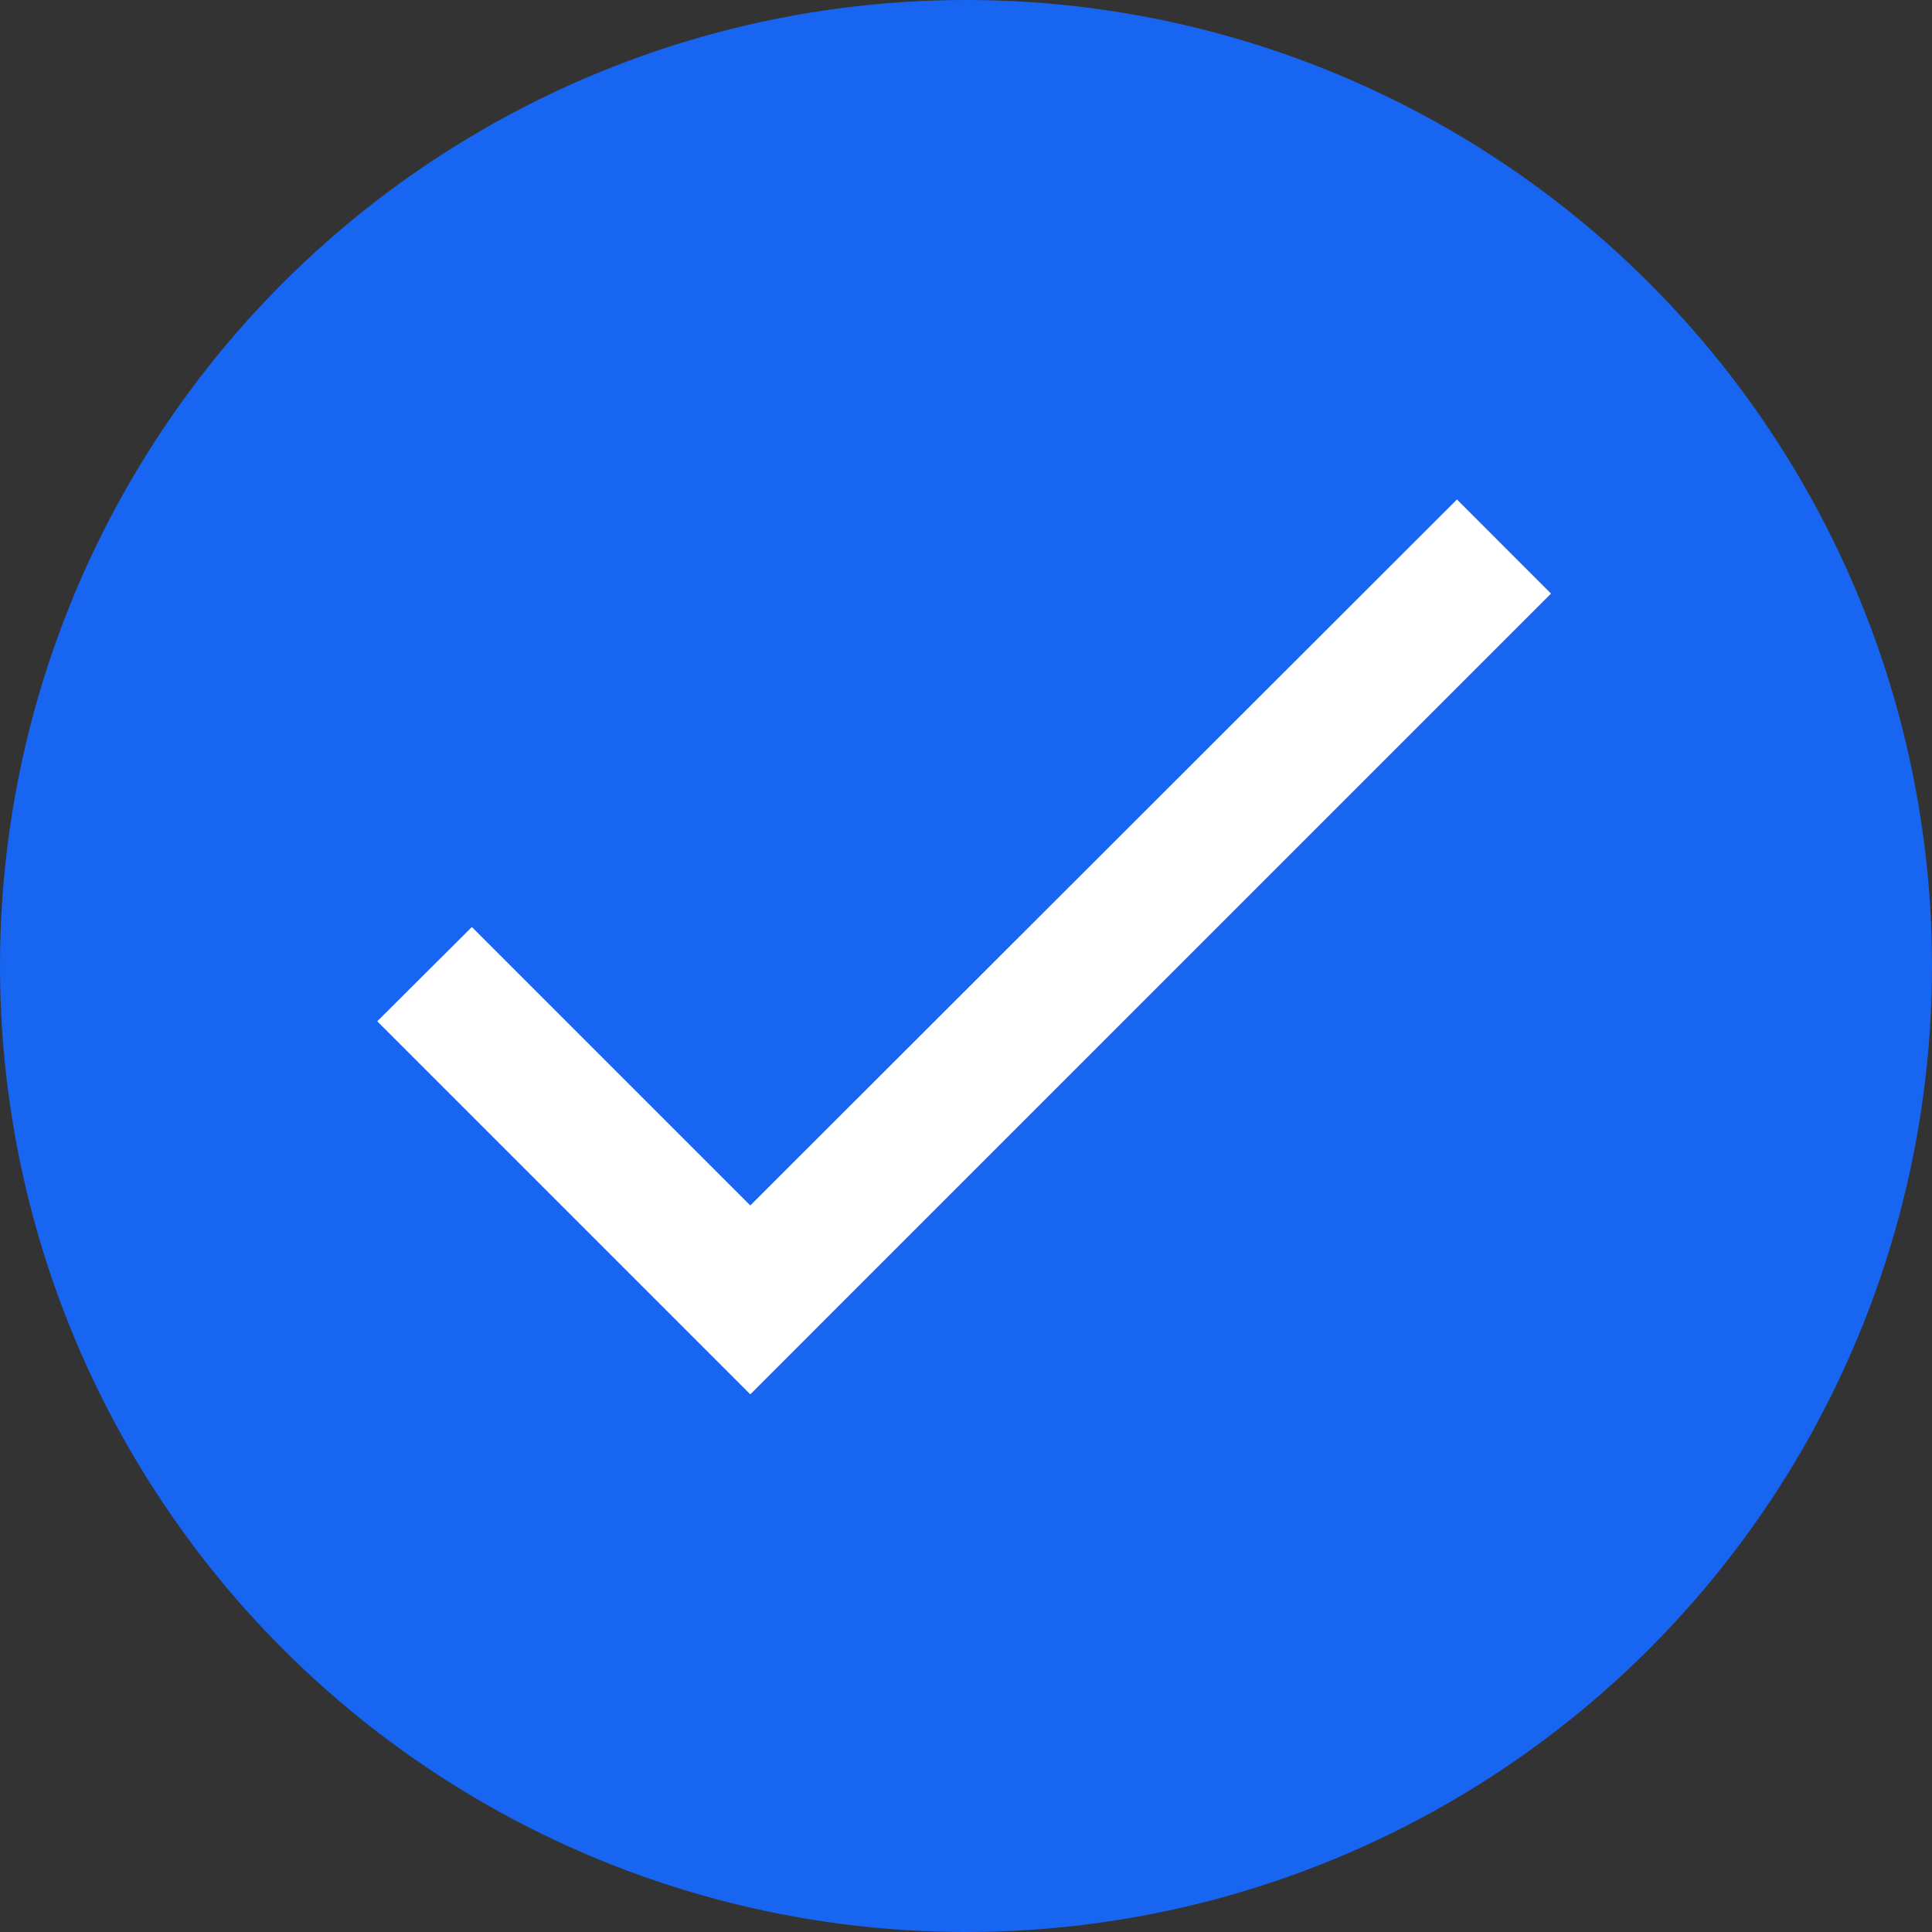
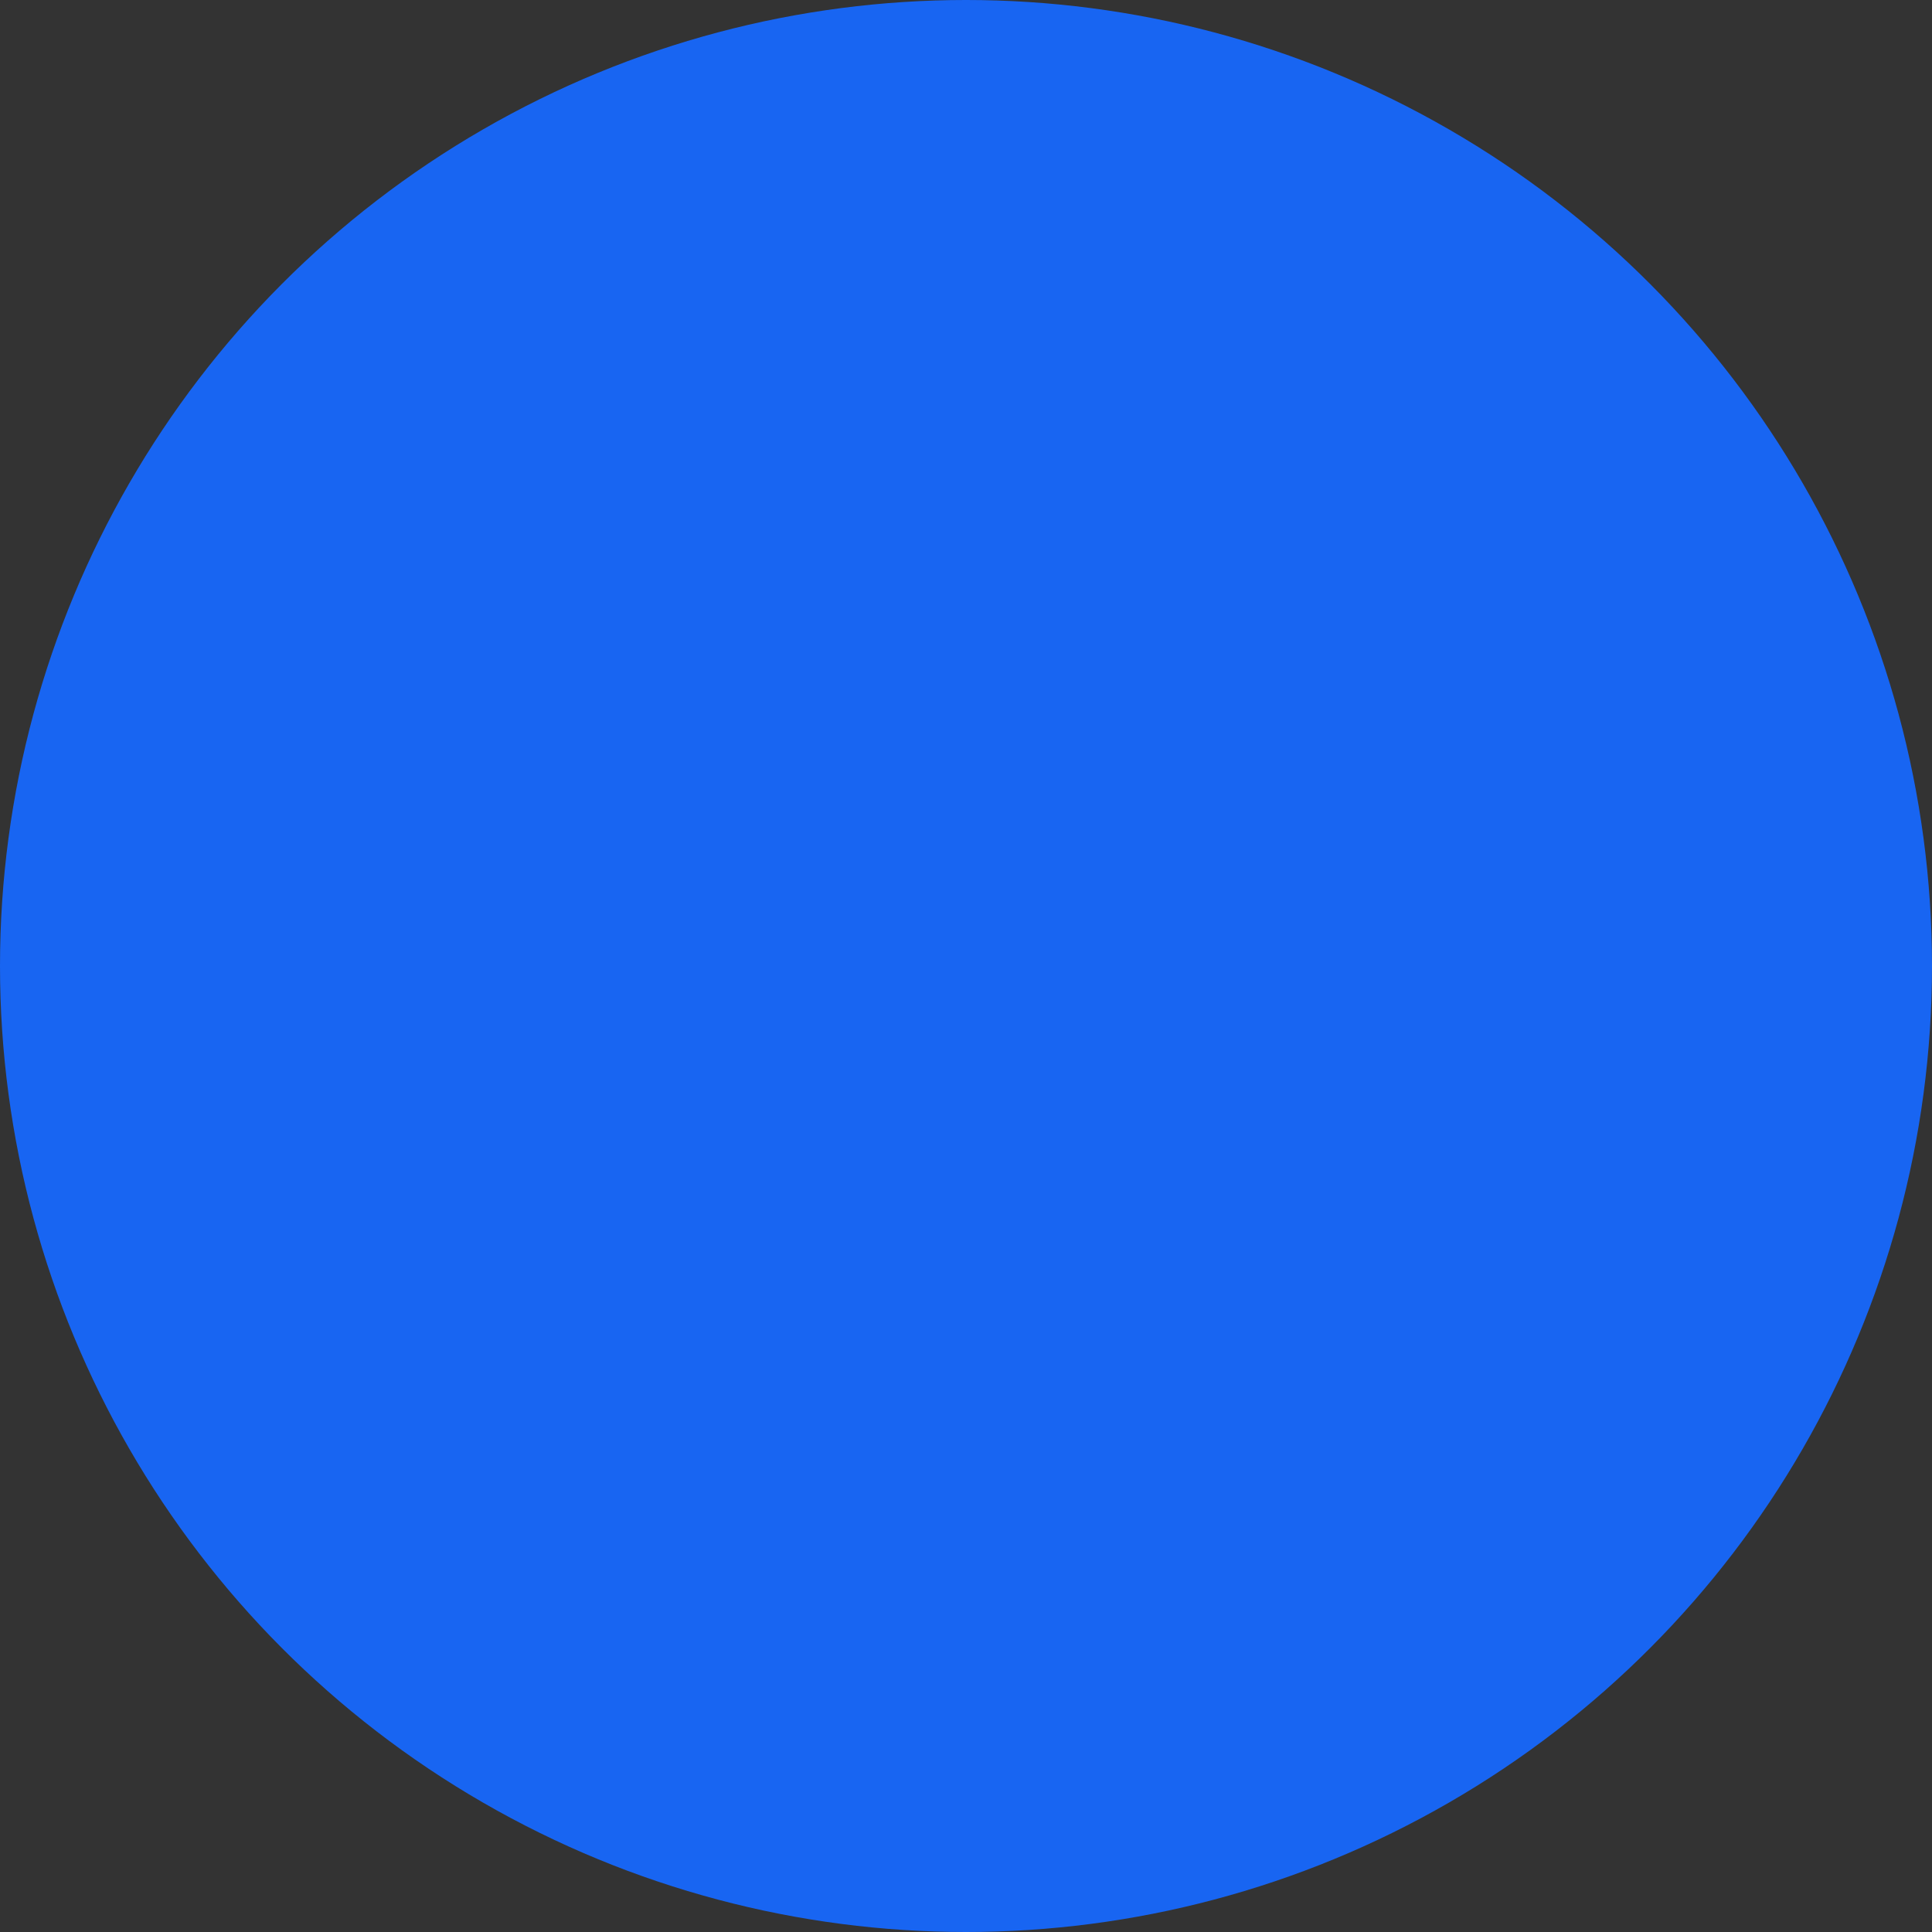
<svg xmlns="http://www.w3.org/2000/svg" width="34" height="34" viewBox="0 0 34 34">
  <rect x="0" y="0" width="34" height="34" fill="#333333" stroke="none" />
  <g transform="translate(-382.609 -662.583)">
    <circle cx="17" cy="17" r="17" transform="translate(382.609 662.583)" fill="#1865f2" />
-     <path d="M11.68,20.809l-4.9-4.9L5.115,17.568l6.565,6.565L25.771,10.041,24.116,8.385Z" transform="translate(384.133 662.988)" fill="#fff" />
  </g>
</svg>